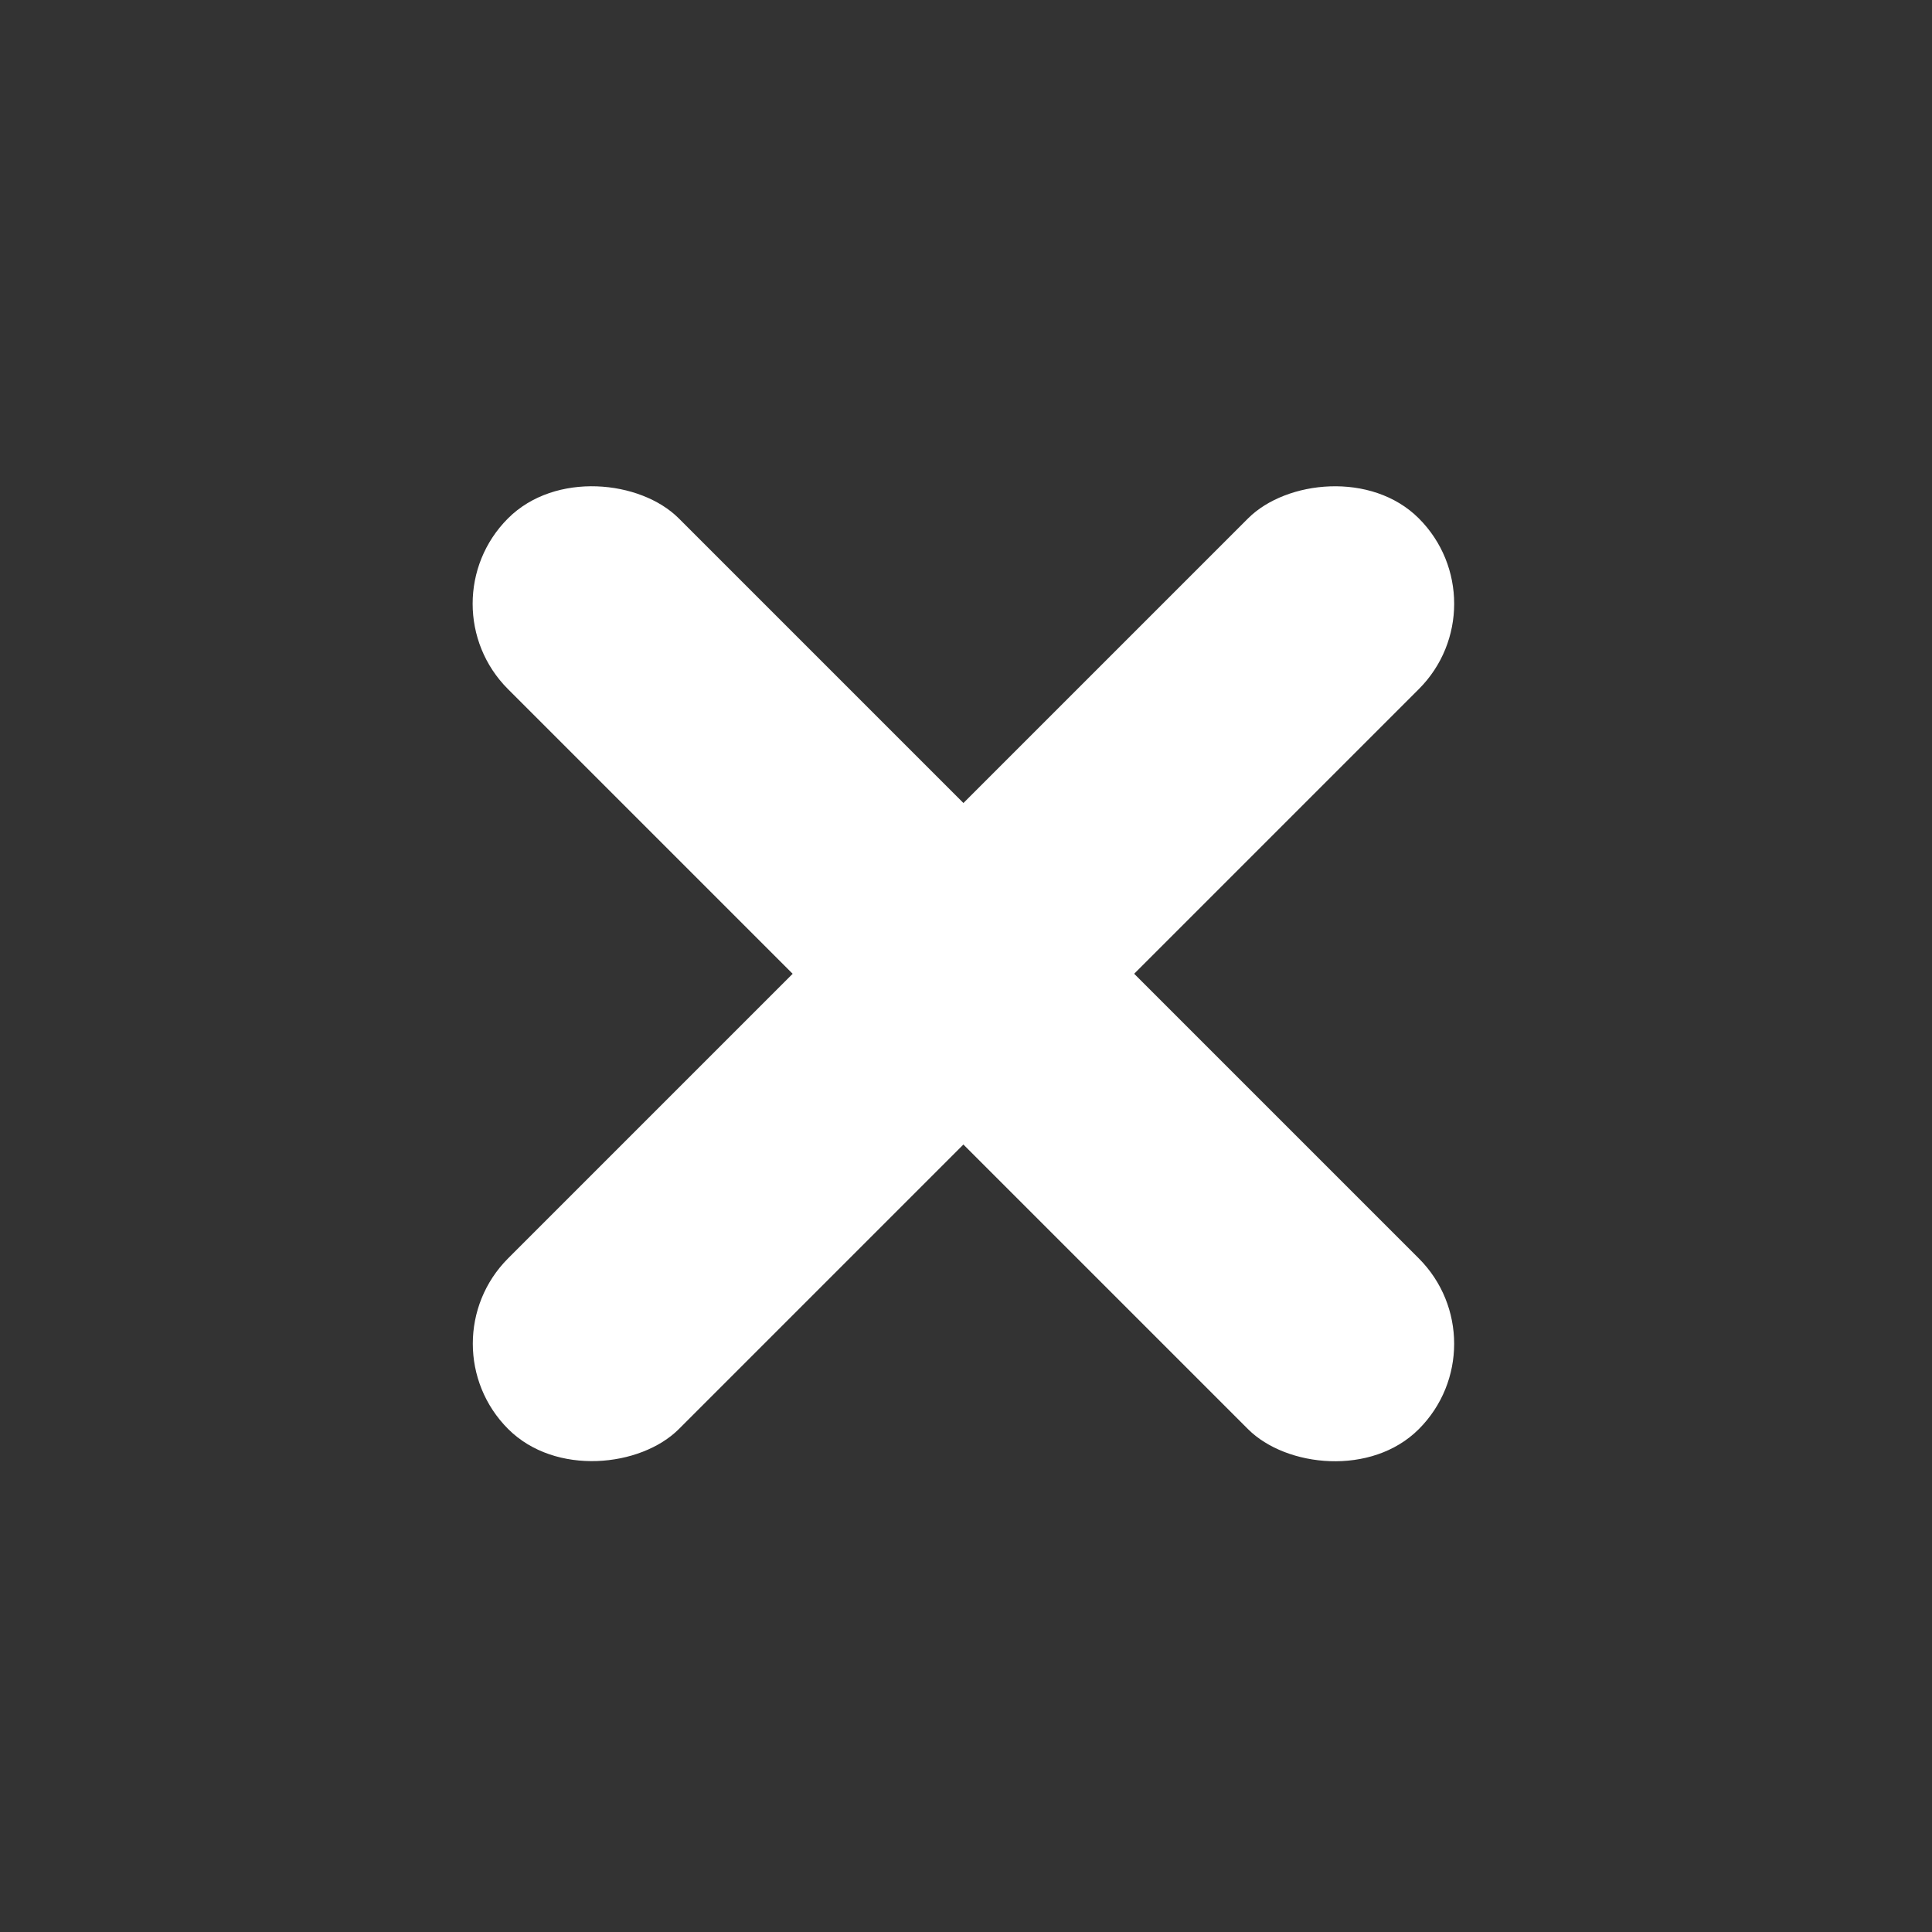
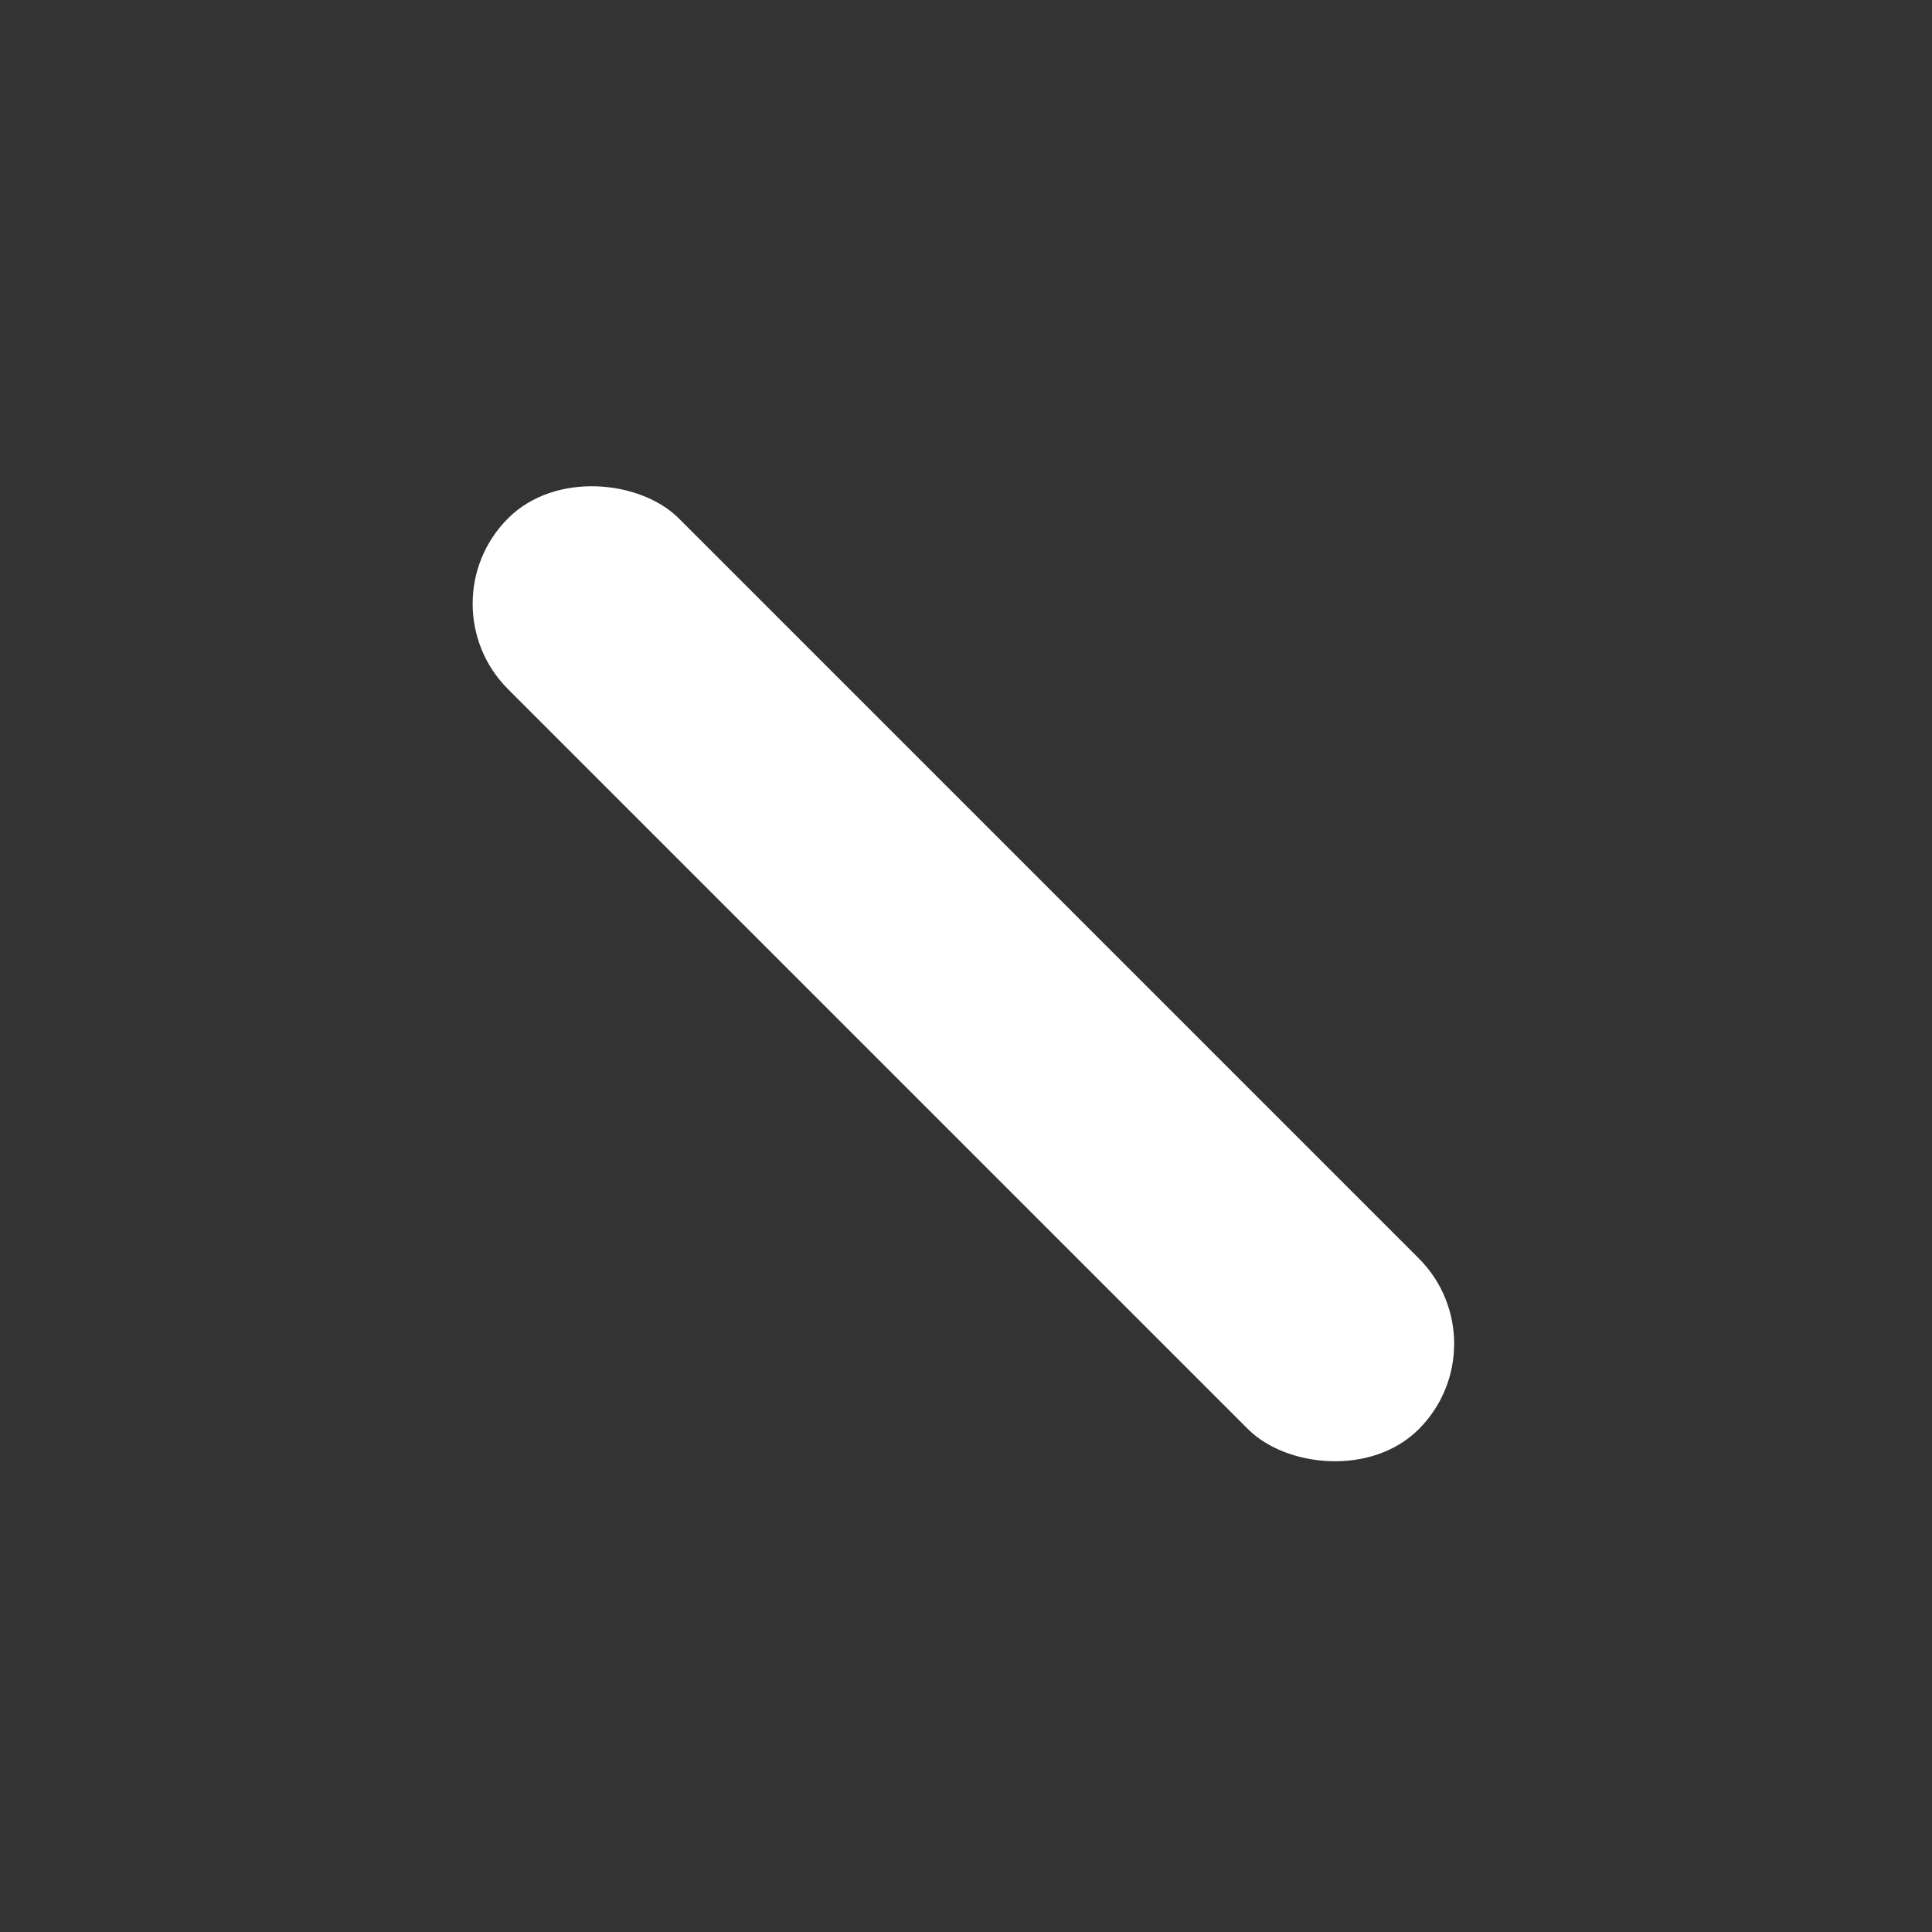
<svg xmlns="http://www.w3.org/2000/svg" width="16" height="16" viewBox="0 0 16 16" fill="none">
  <rect x="0" y="0" width="16" height="16" fill="#333333" stroke="none" />
  <rect x="3.5" y="5" width="2" height="10.667" rx="1" transform="rotate(-45 3.5 5)" fill="#ffffff" />
-   <rect width="2" height="10.667" rx="1" transform="matrix(-0.707 -0.707 -0.707 0.707 12.457 5)" fill="#ffffff" />
</svg>